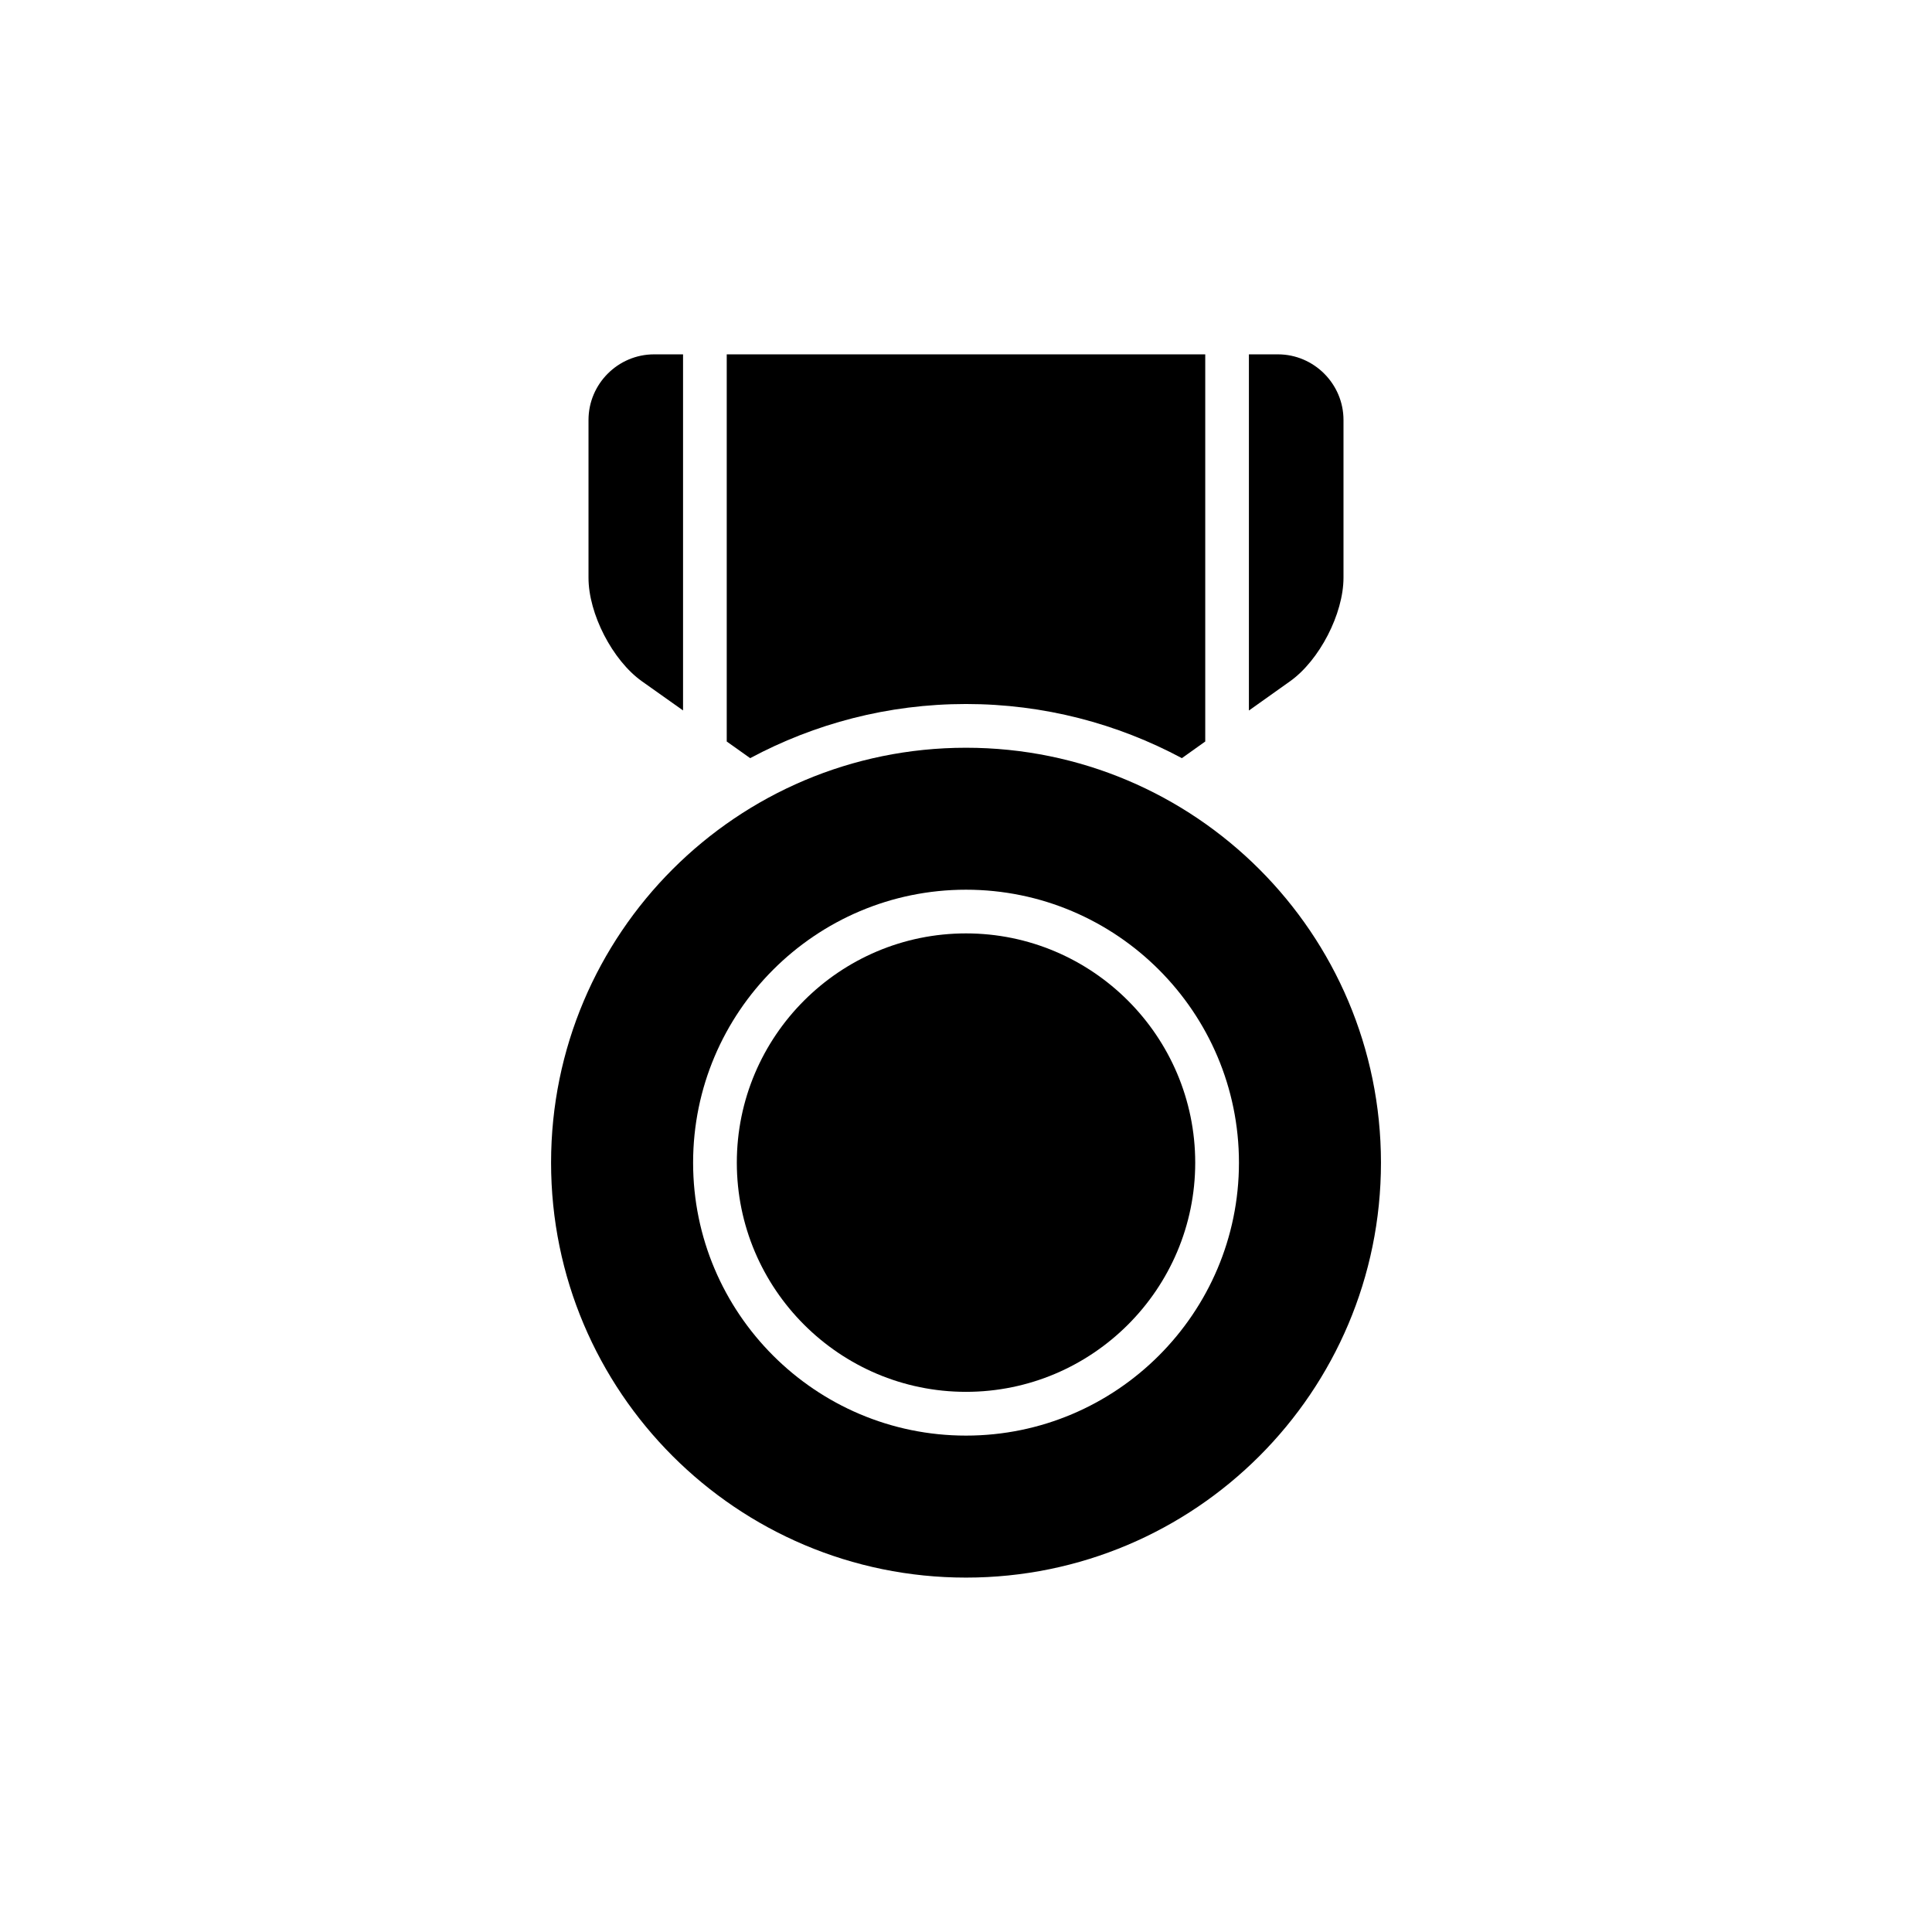
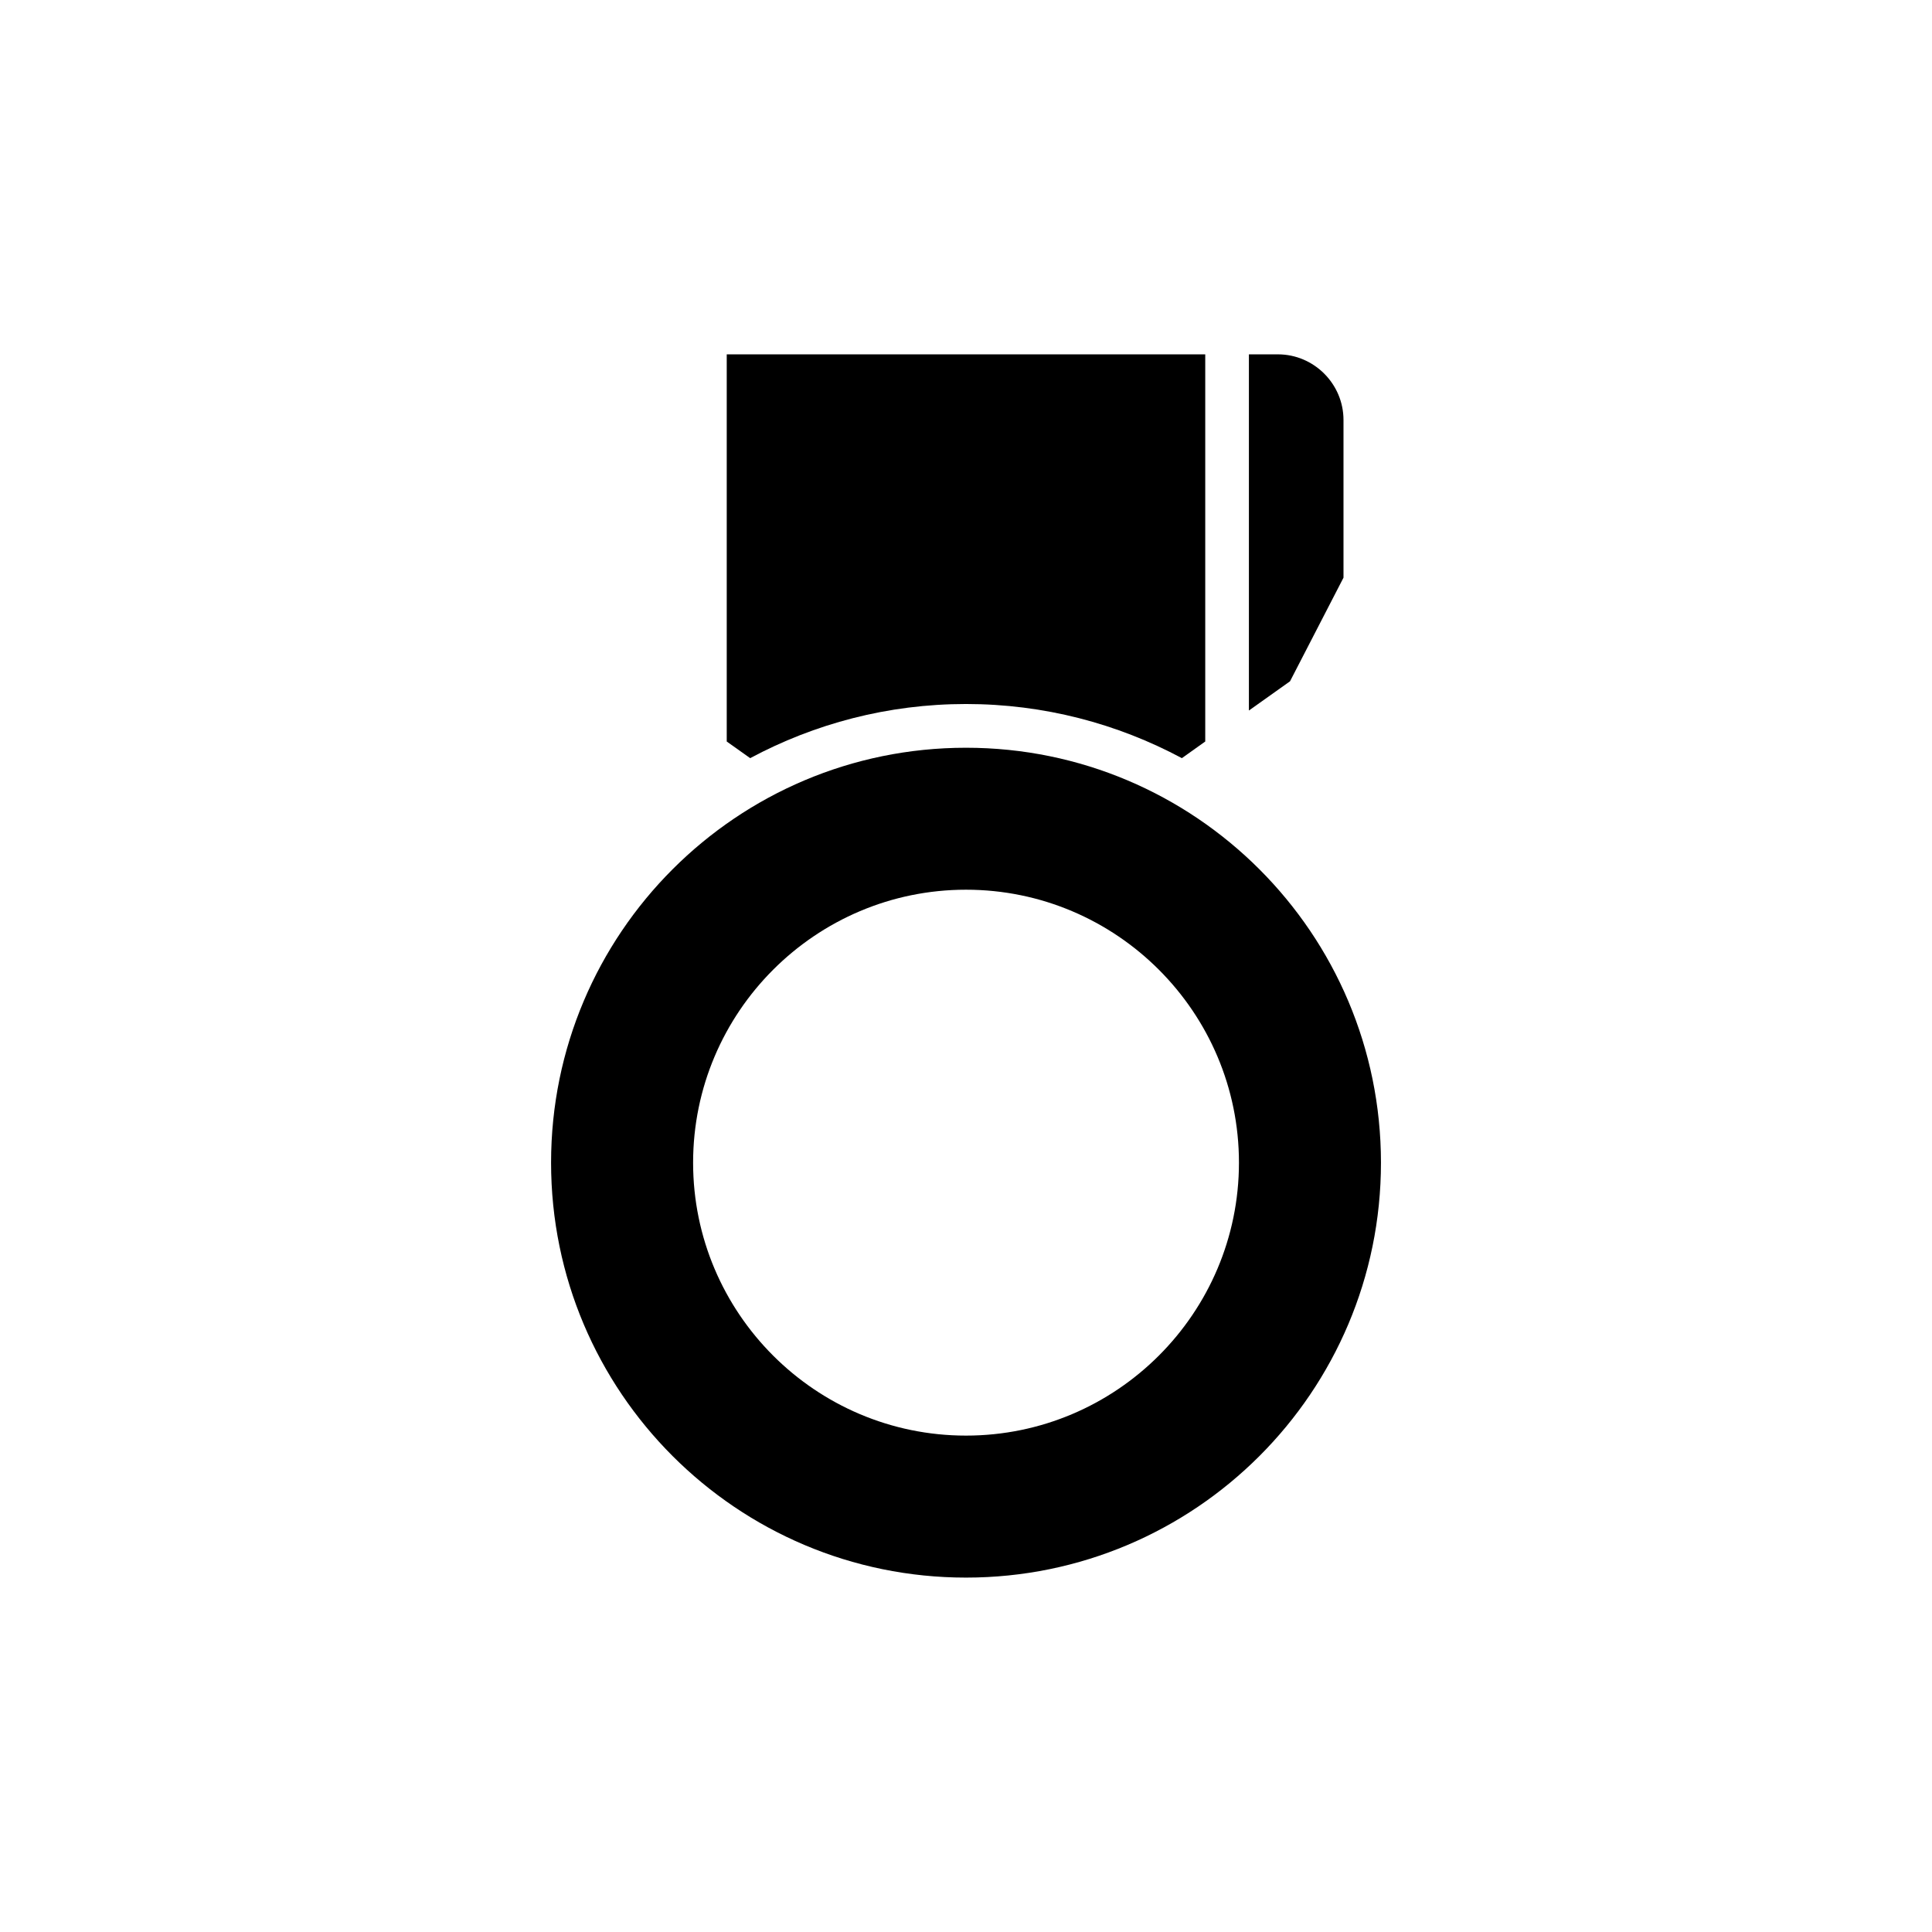
<svg xmlns="http://www.w3.org/2000/svg" fill="#000000" width="800px" height="800px" version="1.1" viewBox="144 144 512 512">
  <g>
    <path d="m400 342.16c-60.723 0-109.96 49.223-109.96 109.96 0 60.711 49.234 109.96 109.96 109.96 60.734 0 109.97-49.246 109.97-109.96-0.016-60.734-49.25-109.96-109.97-109.96zm0 182.29c-39.891 0-72.32-32.445-72.32-72.32 0-39.902 32.445-72.348 72.32-72.348s72.336 32.445 72.336 72.348c-0.016 39.875-32.461 72.32-72.336 72.32z" />
-     <path d="m400 391.36c-33.492 0-60.734 27.258-60.734 60.758 0 33.477 27.242 60.734 60.734 60.734s60.746-27.258 60.746-60.734c-0.012-33.492-27.258-60.758-60.746-60.758z" />
-     <path d="m314.12 324.55 10.895 7.723v-94.367h-7.672c-9.559 0-17.383 7.82-17.383 17.395v41.789c-0.012 9.574 6.363 21.918 14.16 27.461z" />
-     <path d="m500.04 297.09v-41.789c0-9.574-7.836-17.395-17.383-17.395h-7.684v94.391l10.895-7.746c7.797-5.543 14.172-17.887 14.172-27.461z" />
+     <path d="m500.04 297.09v-41.789c0-9.574-7.836-17.395-17.383-17.395h-7.684v94.391l10.895-7.746z" />
    <path d="m400 330.57c20.68 0 40.141 5.215 57.207 14.348l6.195-4.41v-102.6h-126.81v102.6l6.211 4.41c17.055-9.133 36.512-14.348 57.195-14.348z" />
  </g>
</svg>